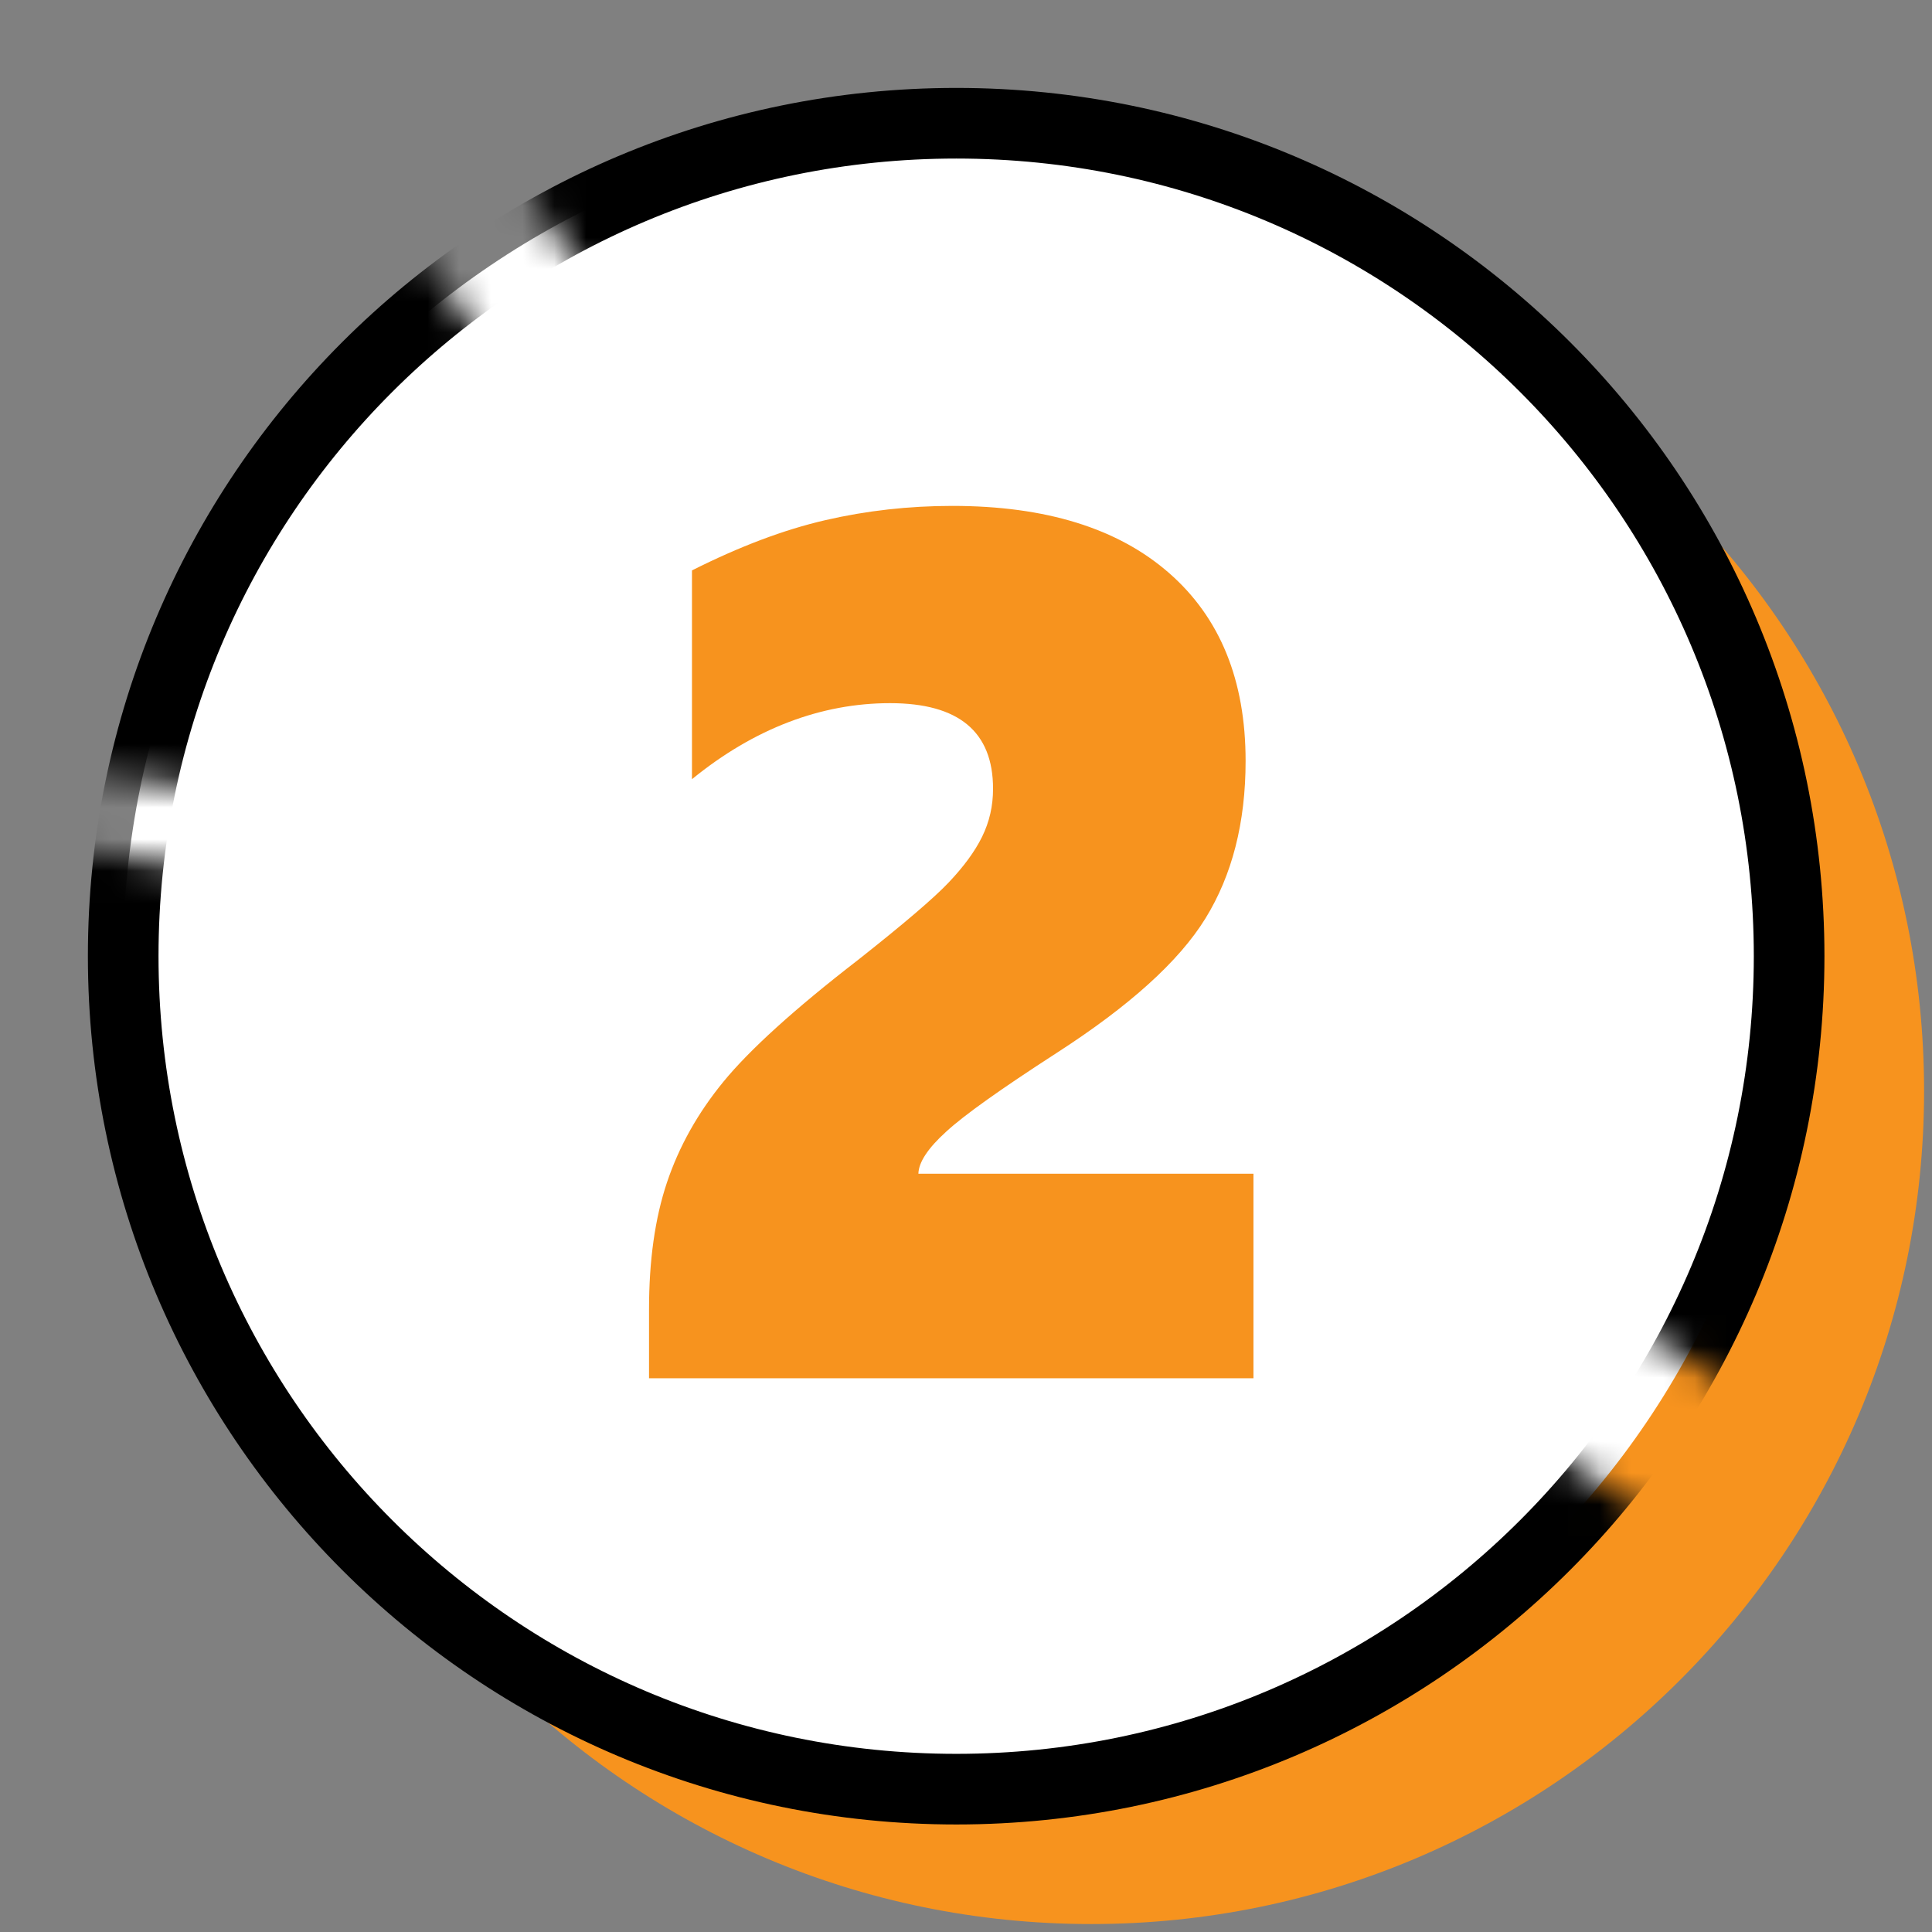
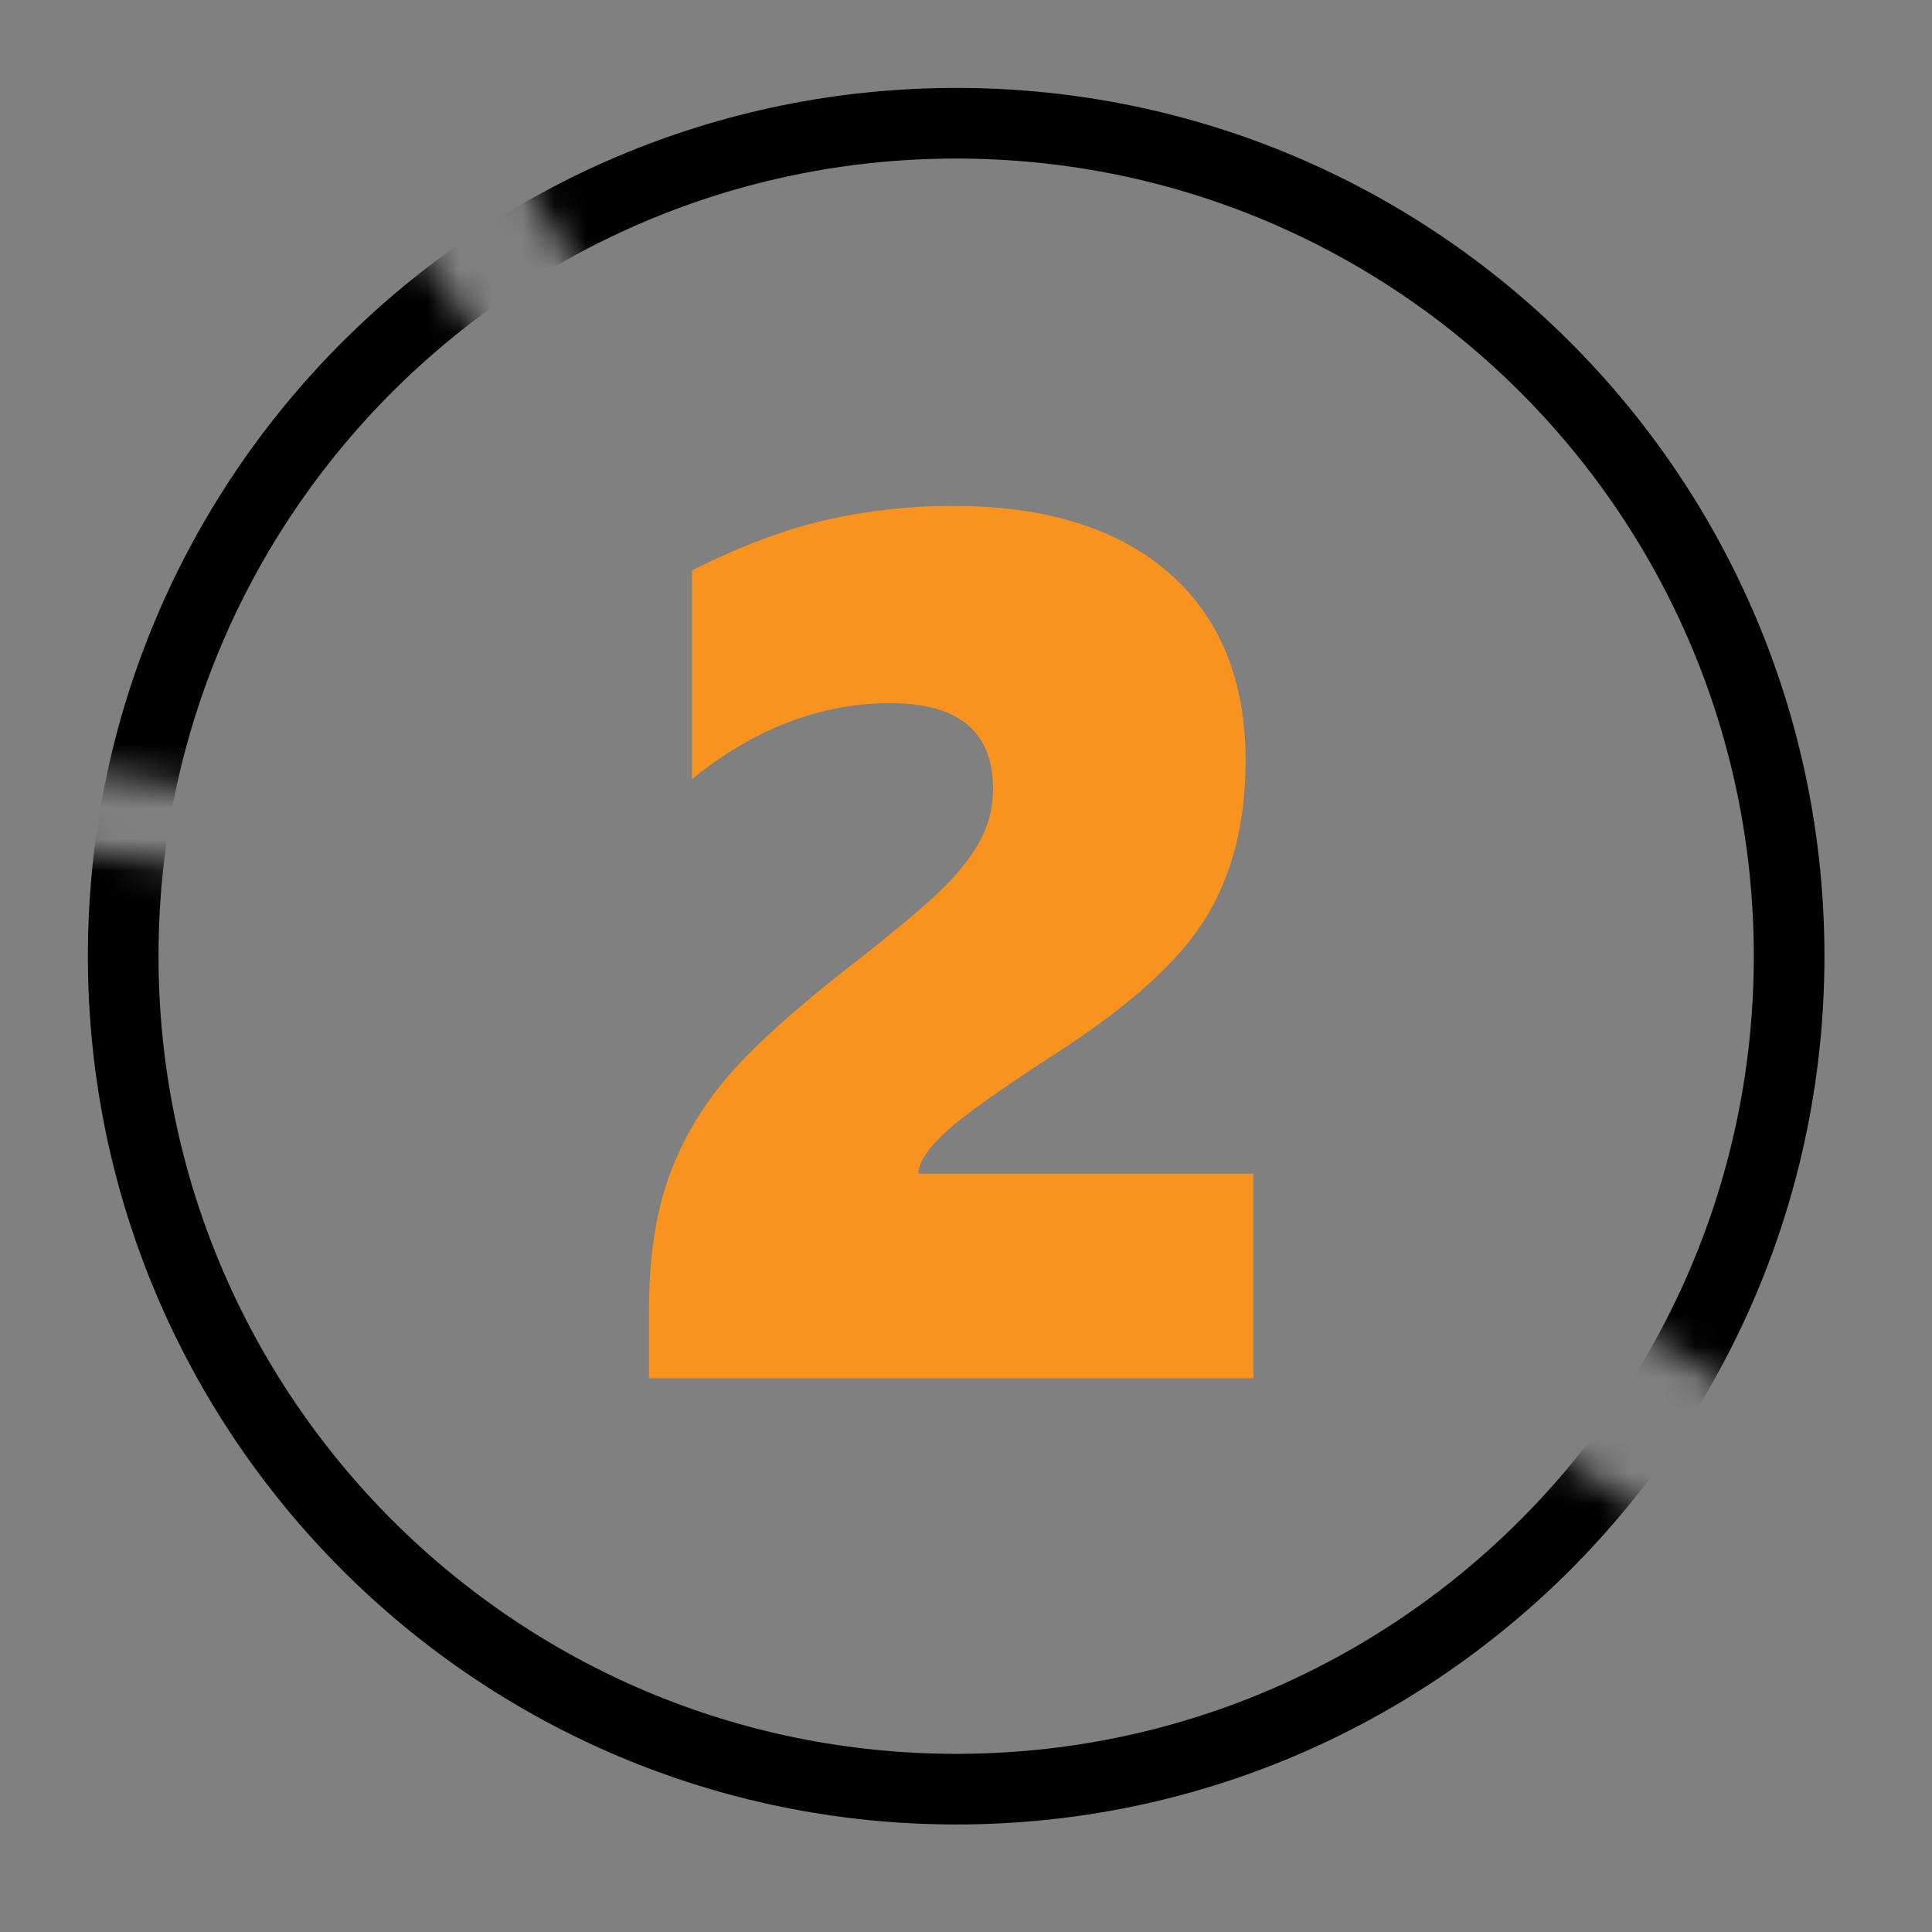
<svg xmlns="http://www.w3.org/2000/svg" width="61" height="61" viewBox="0 0 61 61" fill="none">
  <rect x="0" y="0" width="61" height="61" fill="#808080" stroke="none" />
  <g clip-path="url(#clip0_6389_385)">
    <g clip-path="url(#clip1_6389_385)">
-       <path d="M60.75 34.445C60.75 48.965 48.975 60.749 34.454 60.749C19.934 60.749 8.15 48.974 8.15 34.445C8.15 19.915 19.925 8.141 34.454 8.141C48.984 8.141 60.75 19.915 60.75 34.445Z" fill="#F7931E" />
-       <path d="M56.489 30.186C56.489 44.707 44.715 56.49 30.194 56.49C15.673 56.49 3.89 44.715 3.89 30.186C3.89 15.656 15.664 3.891 30.194 3.891C44.723 3.891 56.489 15.665 56.489 30.195V30.186Z" fill="white" />
      <mask id="mask0_6389_385" style="mask-type:luminance" maskUnits="userSpaceOnUse" x="0" y="0" width="61" height="61">
        <path d="M47.416 44.865C44.767 43.341 47.151 39.248 49.808 40.781C52.094 42.101 54.256 43.607 56.462 45.051C58.951 40.665 60.387 35.598 60.387 30.193C60.378 13.511 46.867 0 30.193 0C24.408 0 19.012 1.621 14.423 4.439C17.276 4.997 15.867 6.308 20.155 10.481C21.307 11.597 16.594 14.636 16.124 13.094C14.583 8.062 12.164 8.239 12.377 5.821C6.45 10.162 2.171 16.612 0.638 24.071C4.323 24.807 8.089 24.966 11.792 25.648C13.378 25.941 12.704 28.351 11.127 28.058C7.513 27.385 3.827 27.225 0.23 26.534C0.08 27.73 0.009 28.953 0.009 30.193C0.009 46.867 13.528 60.387 30.202 60.387C39.77 60.387 48.285 55.922 53.813 48.967C51.704 47.576 49.622 46.132 47.425 44.865H47.416Z" fill="white" />
      </mask>
      <g mask="url(#mask0_6389_385)">
        <path d="M56.489 30.186C56.489 44.707 44.715 56.49 30.194 56.49C15.673 56.49 3.89 44.715 3.89 30.186C3.89 15.656 15.664 3.891 30.194 3.891C44.723 3.891 56.489 15.665 56.489 30.195V30.186Z" stroke="black" stroke-width="2.23" stroke-miterlimit="10" />
      </g>
      <path d="M20.492 43.508V41.338C20.492 39.805 20.678 38.467 21.059 37.333C21.44 36.199 22.034 35.136 22.849 34.144C23.664 33.151 25.073 31.867 27.093 30.307C28.528 29.173 29.485 28.358 29.954 27.862C30.424 27.366 30.778 26.888 31.009 26.418C31.239 25.948 31.354 25.452 31.354 24.903C31.354 23.105 30.273 22.201 28.102 22.201C25.932 22.201 23.814 22.998 21.848 24.602V18.01C23.345 17.257 24.745 16.726 26.056 16.424C27.358 16.123 28.696 15.973 30.069 15.973C33.02 15.973 35.297 16.681 36.909 18.09C38.521 19.499 39.328 21.474 39.328 24.026C39.328 25.975 38.902 27.632 38.061 28.996C37.219 30.361 35.651 31.769 33.356 33.249C31.602 34.383 30.442 35.207 29.875 35.73C29.299 36.252 29.006 36.695 28.997 37.058H39.576V43.517H20.492V43.508Z" fill="#F7931E" />
    </g>
  </g>
  <defs>
    <clipPath id="clip0_6389_385">
      <rect width="60.75" height="60.74" fill="white" />
    </clipPath>
    <clipPath id="clip1_6389_385">
      <rect width="60.75" height="60.75" fill="white" />
    </clipPath>
  </defs>
</svg>